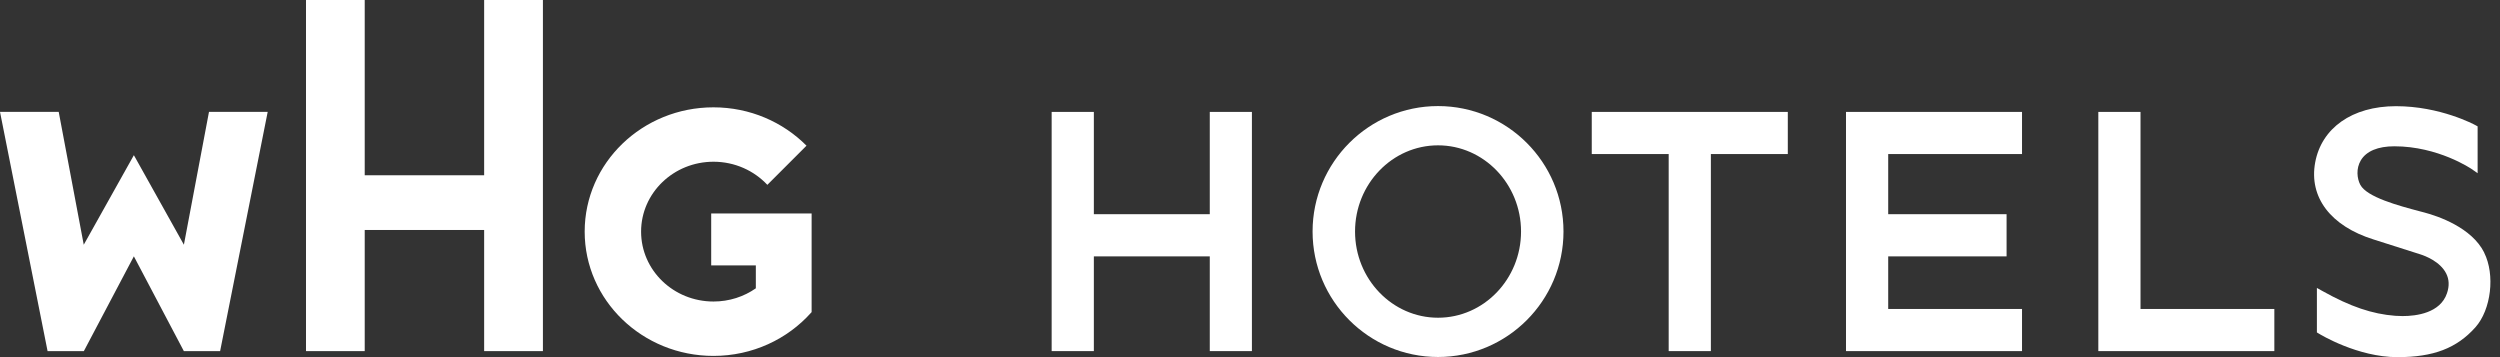
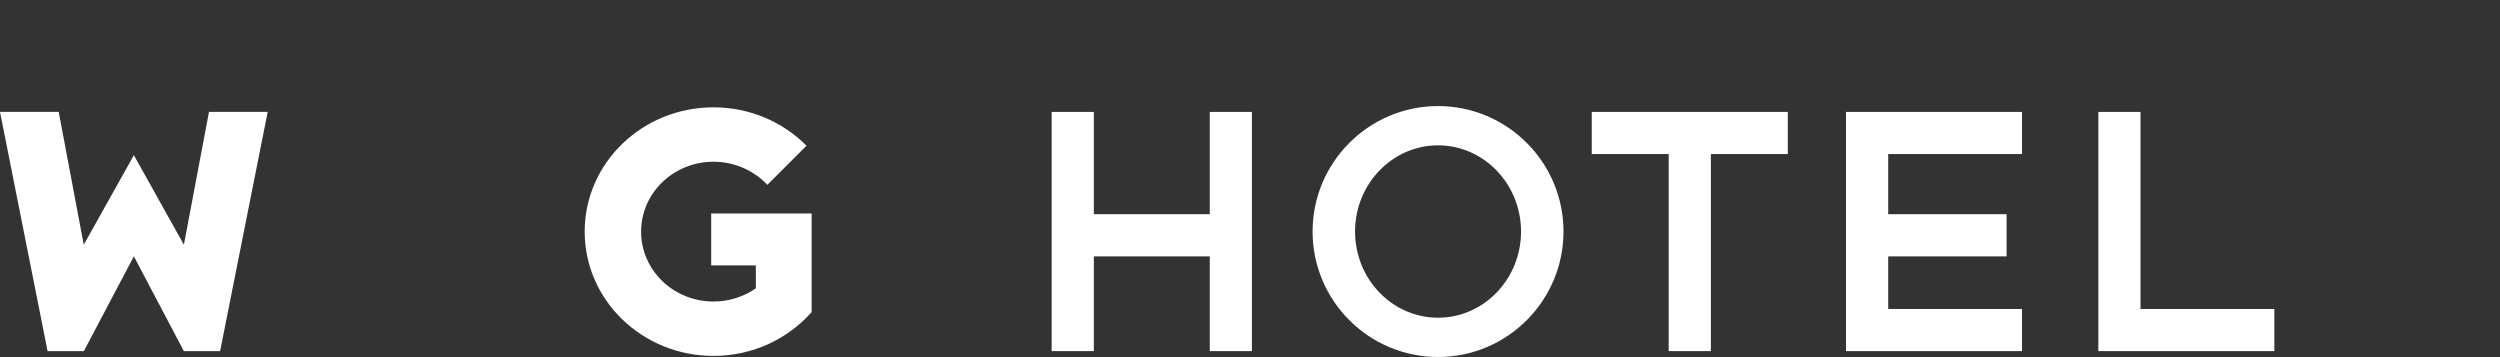
<svg xmlns="http://www.w3.org/2000/svg" width="224" height="32" viewBox="0 0 224 32" fill="none">
  <rect x="0" y="0" width="224" height="32" fill="#333333" stroke="none" />
-   <path d="M43.38 15.704H32.678V0H27.418V31.46H32.678V20.606H43.38V31.46H48.645V0H43.38V15.704Z" fill="#ffffff" />
  <path d="M11.995 22.968L16.473 31.46H19.723L23.986 10.023H18.726L16.477 21.928L11.995 13.904L7.504 21.928L5.26 10.023H0L4.263 31.46H7.513L11.995 22.968Z" fill="#ffffff" />
  <path d="M63.723 19.116V23.779H67.723V25.832C66.659 26.577 65.346 27.016 63.928 27.016C60.344 27.016 57.442 24.214 57.442 20.753C57.442 17.293 60.349 14.491 63.928 14.491C65.843 14.491 67.566 15.293 68.754 16.562L72.263 13.054C70.162 10.939 67.203 9.617 63.928 9.617C57.556 9.617 52.387 14.601 52.387 20.753C52.387 26.906 57.556 31.889 63.928 31.889C67.427 31.889 70.554 30.386 72.673 28.018C72.687 27.999 72.707 27.98 72.721 27.966V19.125H63.723V19.116Z" fill="#ffffff" />
  <path d="M108.396 19.192H98.009V10.027H94.228V31.459H98.009V22.972H108.396V31.459H112.171V10.027H108.396V19.192Z" fill="#ffffff" />
  <path d="M142.621 13.803H149.514V31.459H153.294V13.803H160.187V10.027H142.621V13.803Z" fill="#ffffff" />
  <path d="M165.402 31.459H181.173V27.684H169.183V22.972H179.789V19.192H169.183V13.803H181.173V10.027H165.402V31.459Z" fill="#ffffff" />
  <path d="M191.79 10.027H188.01V31.459H203.781V27.684H191.79V10.027Z" fill="#ffffff" />
  <path d="M128.848 9.504C122.653 9.504 117.607 14.544 117.607 20.745C117.607 26.945 122.648 31.986 128.848 31.986C135.049 31.986 140.089 26.945 140.089 20.745C140.089 14.544 135.049 9.504 128.848 9.504ZM128.848 28.468C124.748 28.468 121.412 25.003 121.412 20.745C121.412 16.487 124.748 13.022 128.848 13.022C132.949 13.022 136.285 16.487 136.285 20.745C136.285 25.003 132.949 28.468 128.848 28.468Z" fill="#ffffff" />
-   <path d="M222.582 22.626C221.461 20.387 218.463 19.37 217.227 19.041L216.807 18.931C214.921 18.43 212.076 17.671 211.484 16.559C211.188 16 211.088 15.103 211.532 14.363C212.024 13.542 213.064 13.108 214.53 13.108C218.468 13.108 221.422 15.122 221.451 15.141L221.995 15.518V11.323L221.814 11.223C221.685 11.151 218.635 9.514 214.682 9.514C210.73 9.514 208.009 11.49 207.441 14.55C206.864 17.671 208.821 20.258 212.687 21.461C213.9 21.838 215.594 22.382 216.888 22.798C217.289 22.927 218.64 23.433 219.179 24.506C219.446 25.032 219.47 25.628 219.25 26.273C218.649 28.053 216.501 28.32 215.27 28.32C215.026 28.32 214.807 28.311 214.62 28.296C212.549 28.139 210.601 27.475 208.11 26.086L207.594 25.8V29.786L207.761 29.886C207.9 29.972 211.236 32.001 214.816 32.001C218.038 32.001 220.124 31.199 221.795 29.328C223.208 27.743 223.575 24.621 222.582 22.64V22.626Z" fill="#ffffff" />
</svg>